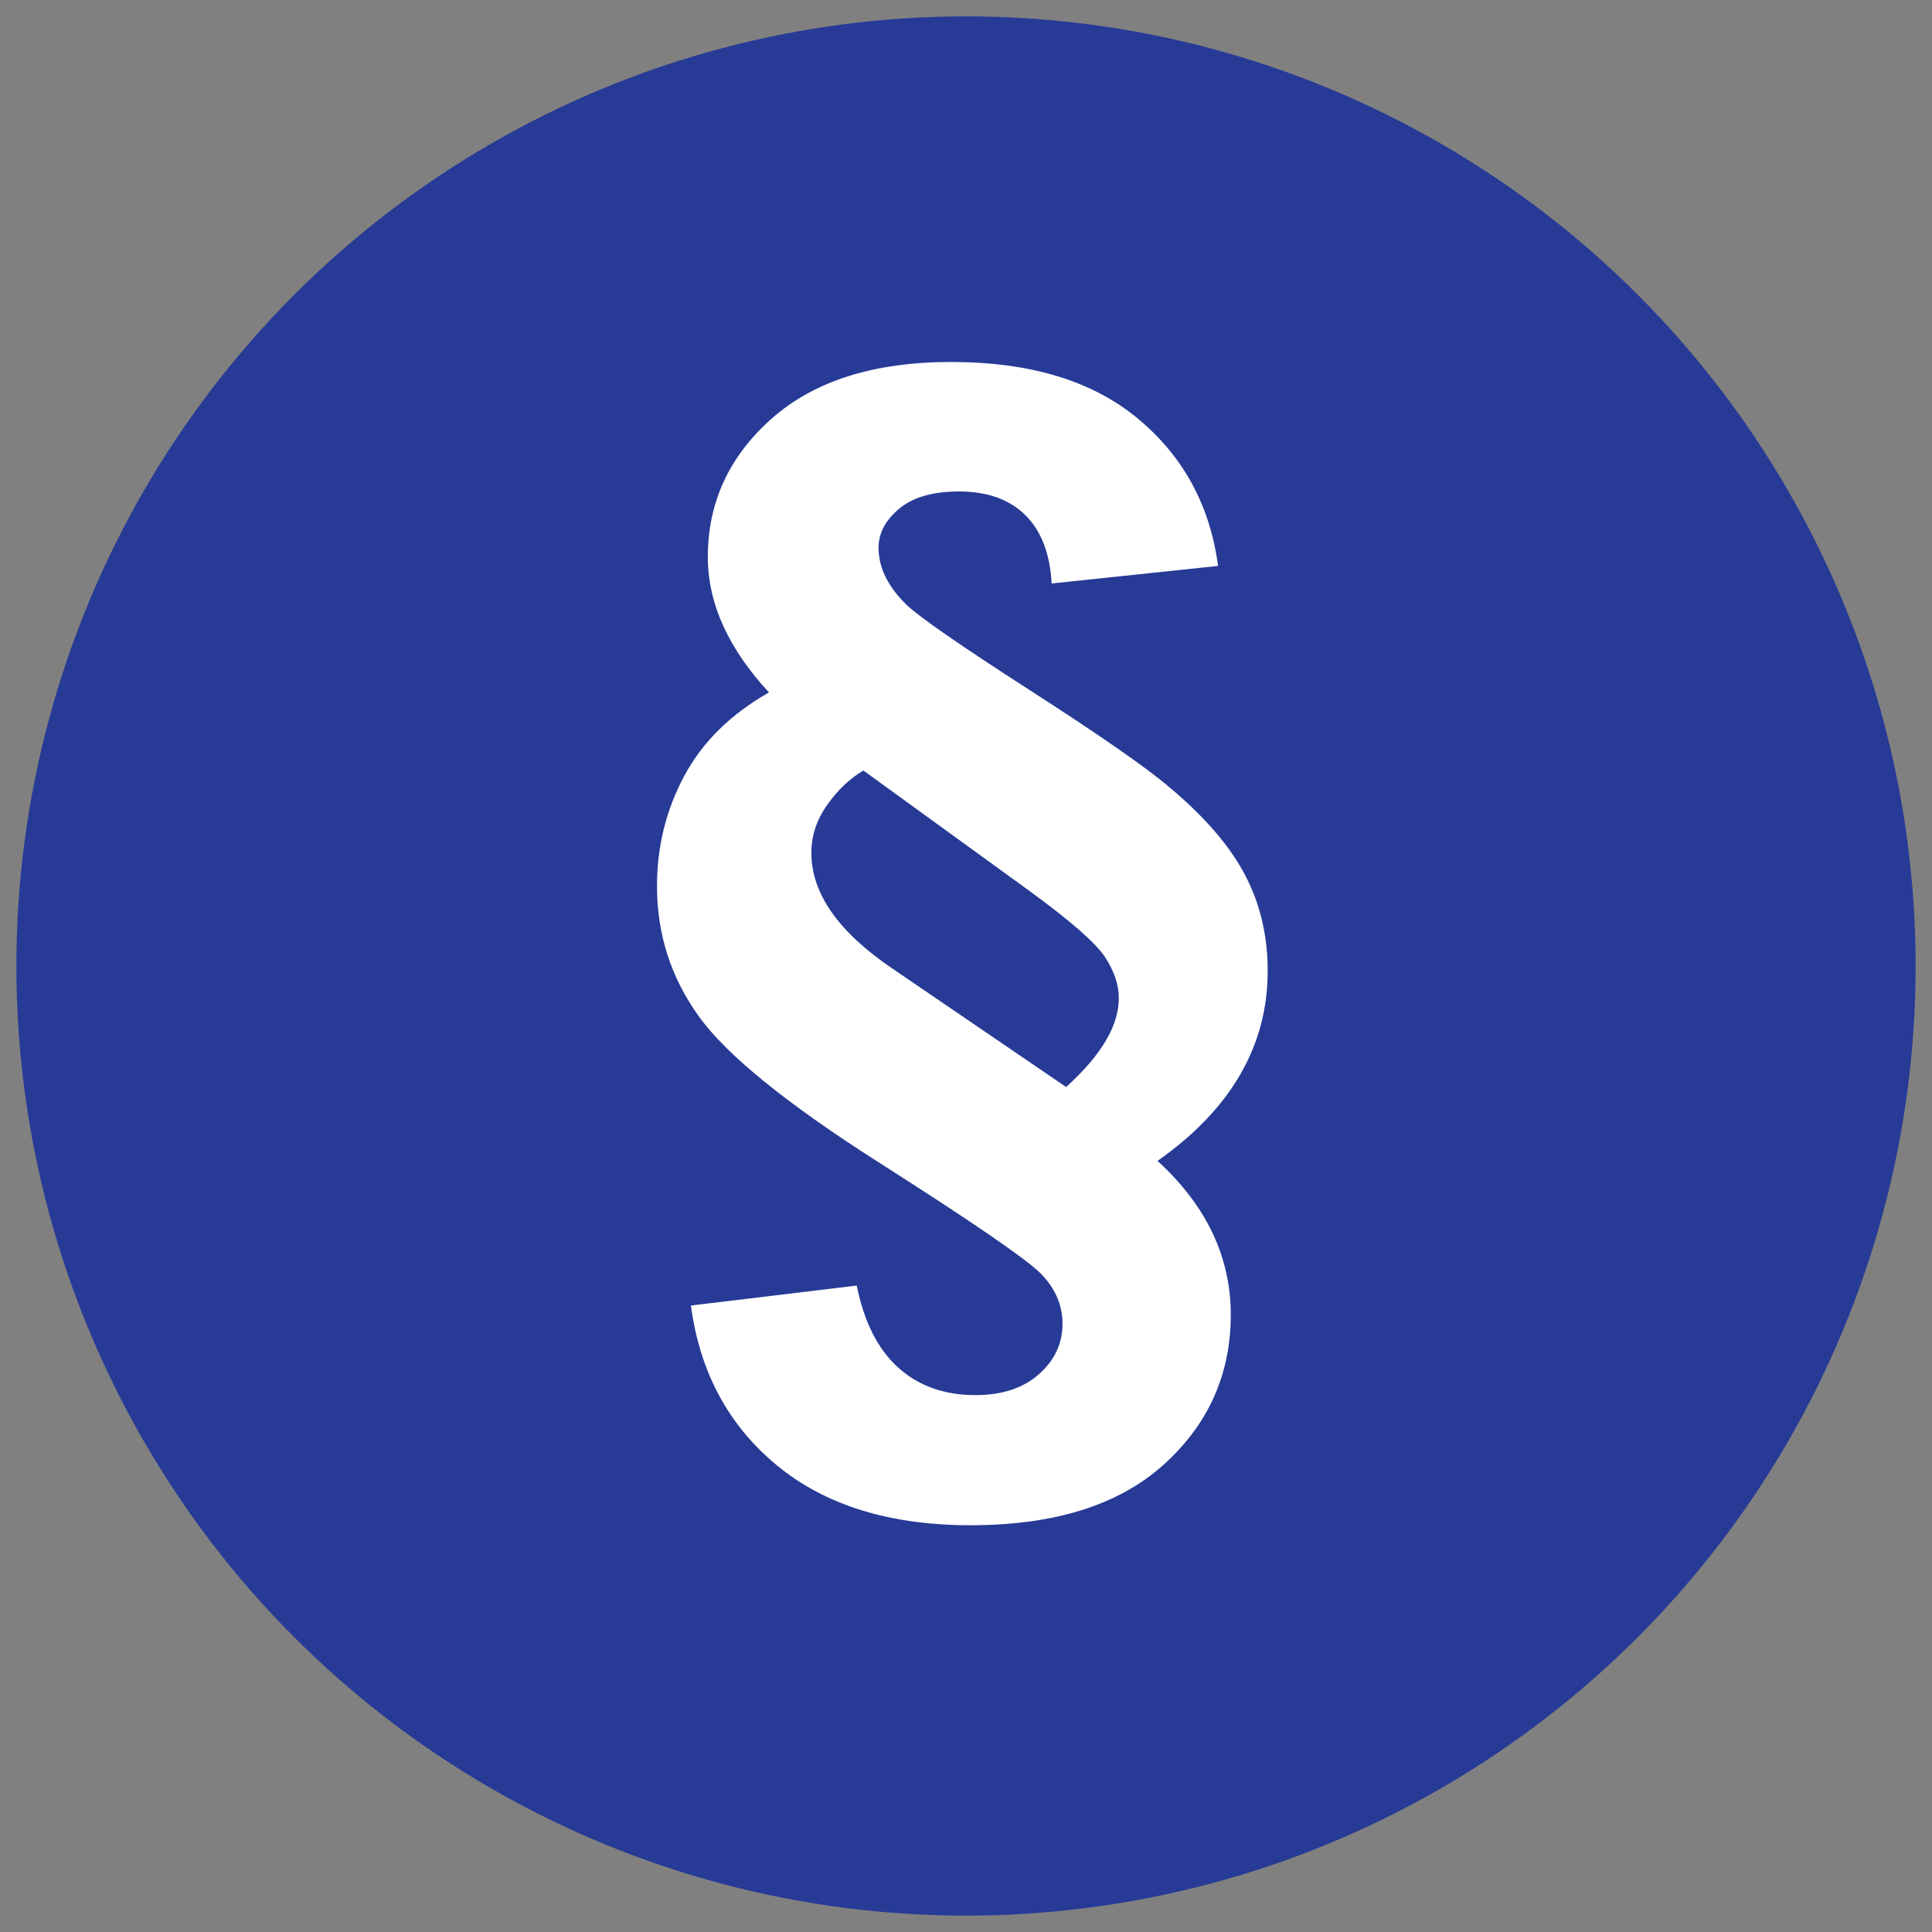
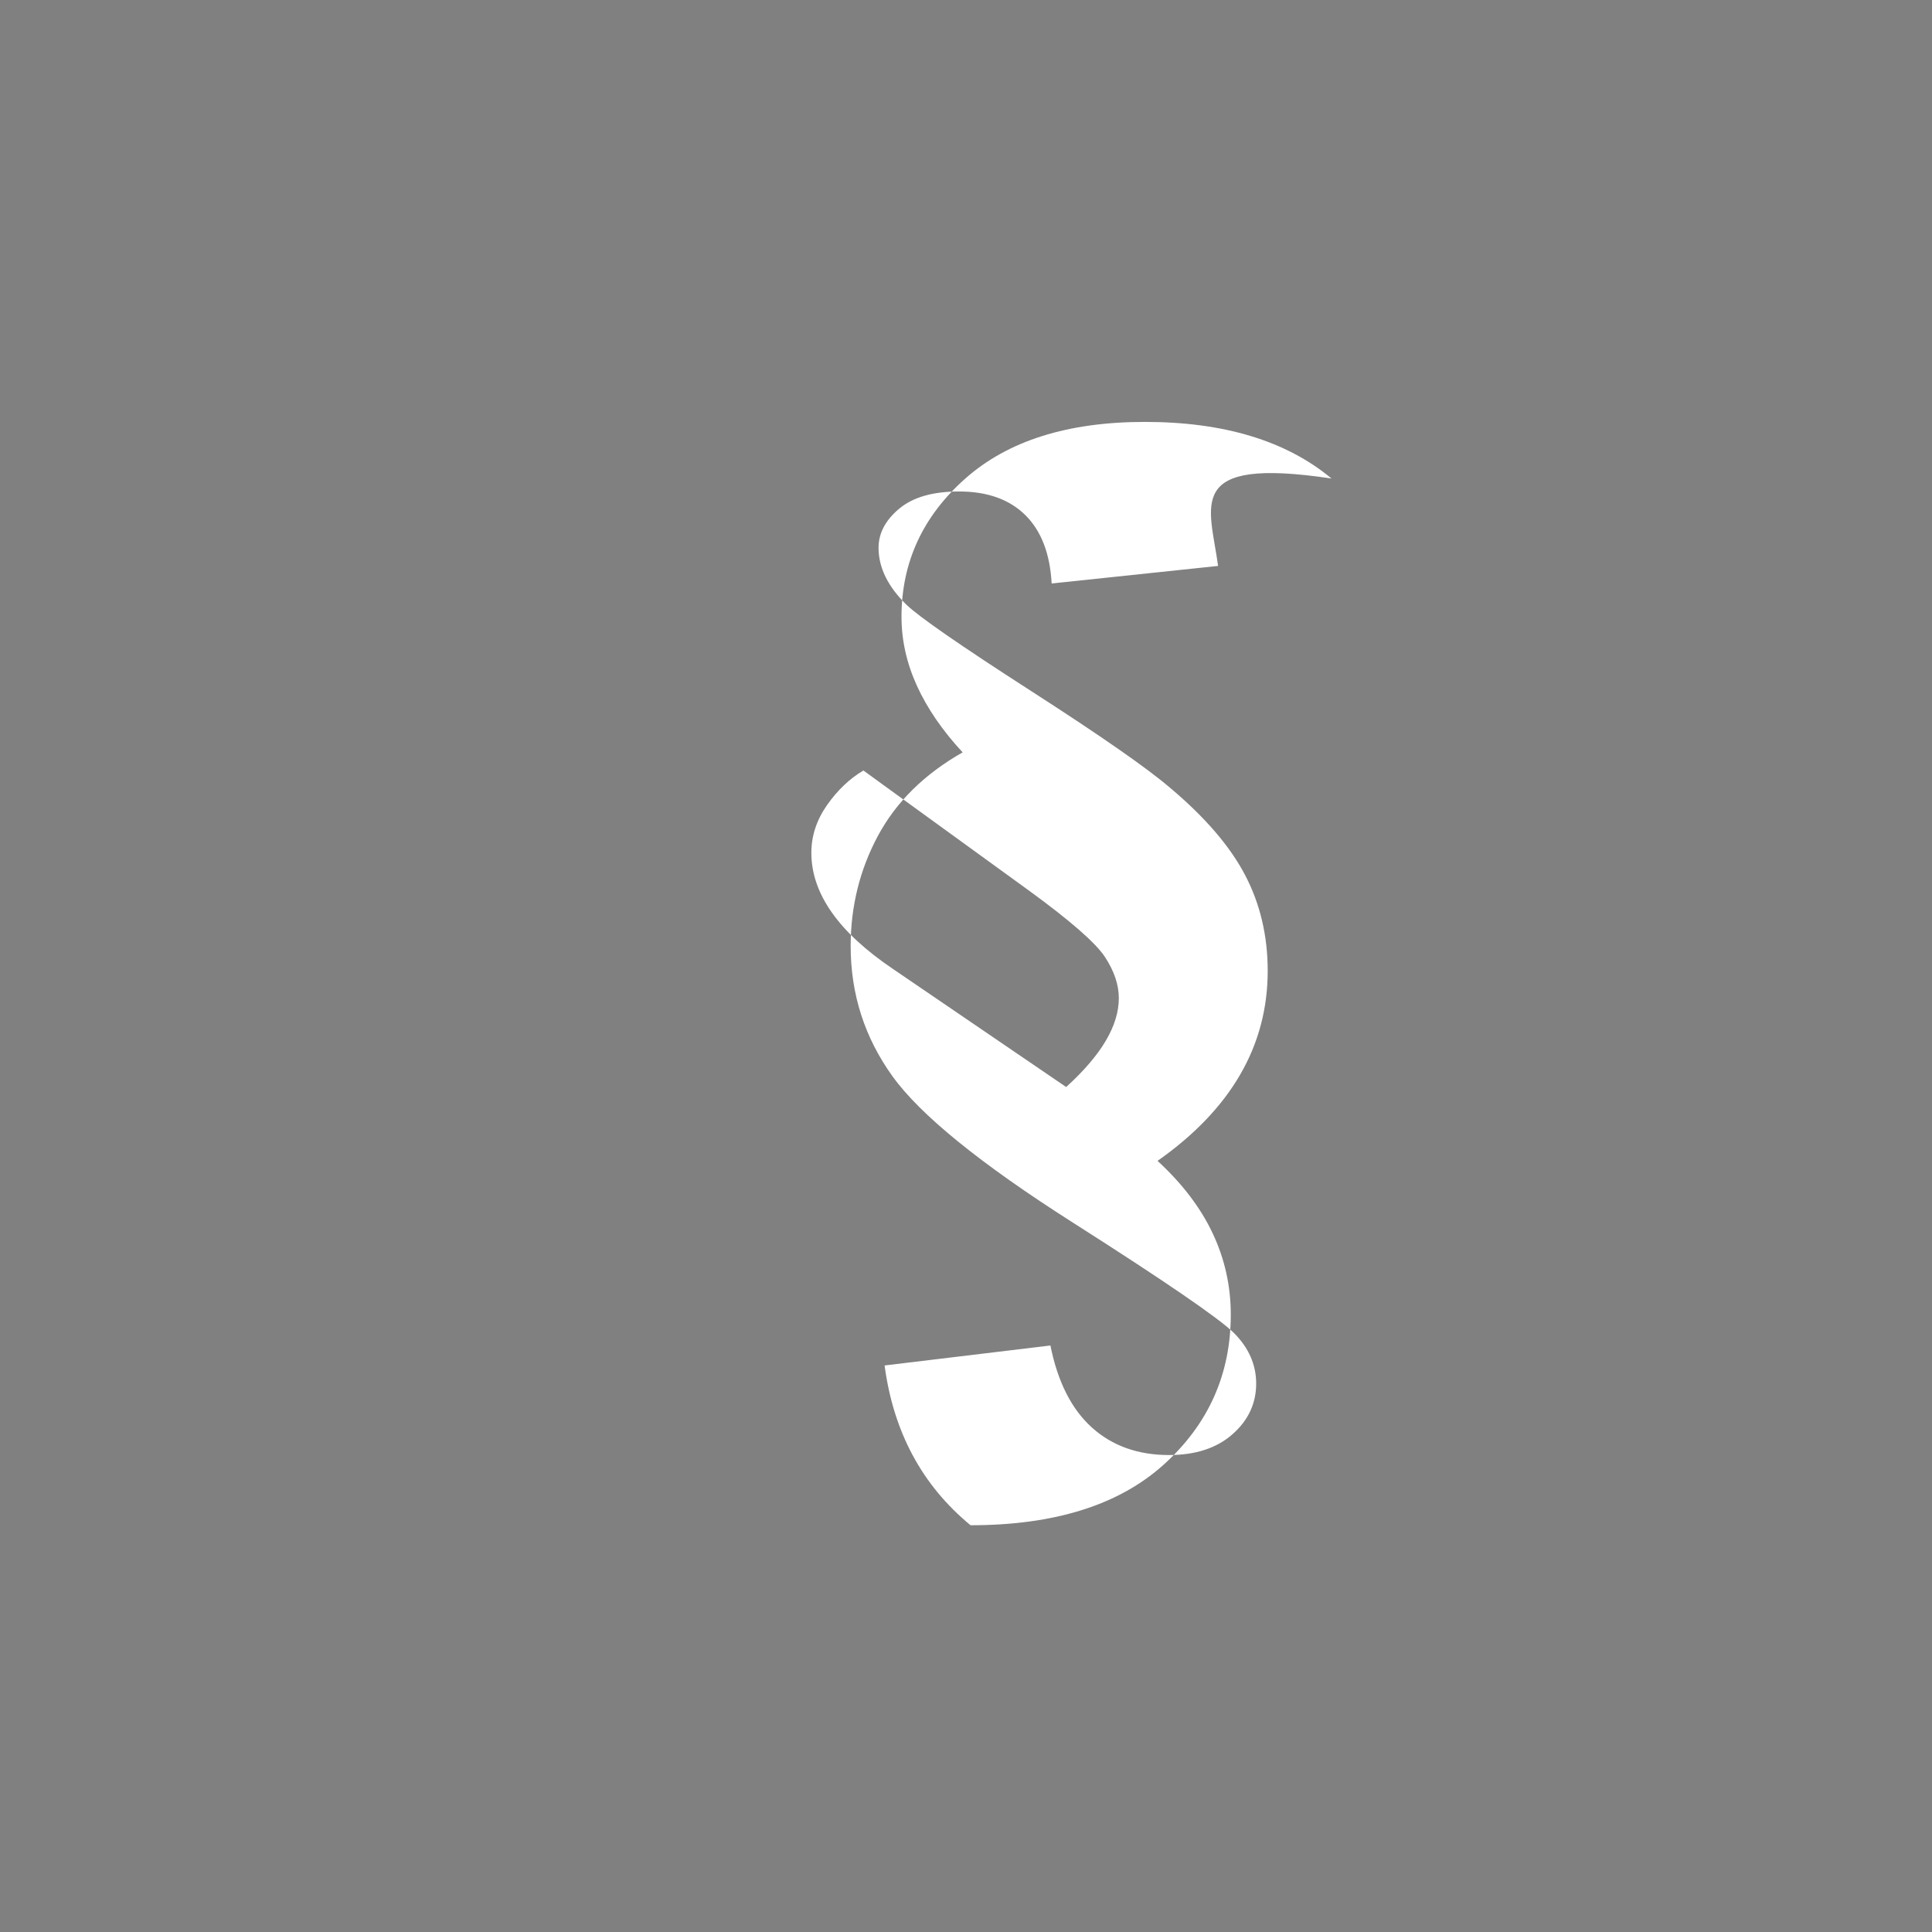
<svg xmlns="http://www.w3.org/2000/svg" version="1.1" x="0px" y="0px" viewBox="0 0 118 118" style="enable-background:new 0 0 118 118;" xml:space="preserve">
  <rect x="0" y="0" width="118" height="118" fill="#808080" stroke="none" />
  <style type="text/css">
	.st0{fill:#273A96;}
	.st1{fill:#FFFFFF;}
</style>
  <g>
-     <circle class="st0" cx="59" cy="59" r="58" />
    <g>
-       <path class="st1" d="M74.396,34.565l-10.165,1.072c-0.099-1.823-0.635-3.216-1.608-4.177    c-0.974-0.961-2.323-1.442-4.047-1.442c-1.603,0-2.822,0.351-3.66,1.054    c-0.838,0.702-1.257,1.497-1.257,2.384c0,1.208,0.566,2.366,1.7,3.475    c0.764,0.739,3.29,2.489,7.578,5.249c4.288,2.76,7.122,4.732,8.502,5.915    c2.144,1.799,3.678,3.58,4.602,5.342c0.924,1.762,1.386,3.715,1.386,5.859    c0,2.292-0.561,4.405-1.682,6.339c-1.122,1.936-2.804,3.691-5.046,5.268    c1.503,1.381,2.625,2.853,3.364,4.418c0.739,1.564,1.109,3.222,1.109,4.972    c0,3.646-1.368,6.703-4.103,9.167s-6.667,3.697-11.792,3.697    c-4.929,0-8.872-1.221-11.829-3.66c-2.957-2.439-4.707-5.692-5.249-9.759    l10.128-1.22c0.444,2.218,1.288,3.887,2.532,5.009    c1.244,1.121,2.815,1.682,4.713,1.682c1.626,0,2.92-0.425,3.881-1.275    c0.961-0.85,1.441-1.879,1.441-3.086c0-1.159-0.456-2.194-1.368-3.105    c-0.937-0.911-4.22-3.16-9.851-6.746c-5.632-3.586-9.297-6.562-10.998-8.928    c-1.7-2.365-2.55-5.014-2.55-7.947c0-2.415,0.554-4.658,1.663-6.728    c1.109-2.07,2.834-3.771,5.175-5.102c-1.232-1.331-2.163-2.686-2.791-4.066    c-0.628-1.38-0.942-2.785-0.942-4.214c0-3.327,1.299-6.142,3.9-8.446    c2.6-2.304,6.253-3.457,10.96-3.457c4.83,0,8.632,1.152,11.404,3.457    C72.271,27.869,73.903,30.868,74.396,34.565z M65.118,66.392    c1.084-0.985,1.891-1.928,2.421-2.828c0.53-0.898,0.795-1.768,0.795-2.605    c0-0.813-0.284-1.651-0.85-2.514c-0.567-0.862-2.12-2.218-4.658-4.066    l-10.092-7.319c-0.838,0.494-1.577,1.196-2.218,2.107    c-0.641,0.912-0.961,1.885-0.961,2.92c0,2.49,1.664,4.855,4.991,7.098    L65.118,66.392z" />
+       <path class="st1" d="M74.396,34.565l-10.165,1.072c-0.099-1.823-0.635-3.216-1.608-4.177    c-0.974-0.961-2.323-1.442-4.047-1.442c-1.603,0-2.822,0.351-3.66,1.054    c-0.838,0.702-1.257,1.497-1.257,2.384c0,1.208,0.566,2.366,1.7,3.475    c0.764,0.739,3.29,2.489,7.578,5.249c4.288,2.76,7.122,4.732,8.502,5.915    c2.144,1.799,3.678,3.58,4.602,5.342c0.924,1.762,1.386,3.715,1.386,5.859    c0,2.292-0.561,4.405-1.682,6.339c-1.122,1.936-2.804,3.691-5.046,5.268    c1.503,1.381,2.625,2.853,3.364,4.418c0.739,1.564,1.109,3.222,1.109,4.972    c0,3.646-1.368,6.703-4.103,9.167s-6.667,3.697-11.792,3.697    c-2.957-2.439-4.707-5.692-5.249-9.759    l10.128-1.22c0.444,2.218,1.288,3.887,2.532,5.009    c1.244,1.121,2.815,1.682,4.713,1.682c1.626,0,2.92-0.425,3.881-1.275    c0.961-0.85,1.441-1.879,1.441-3.086c0-1.159-0.456-2.194-1.368-3.105    c-0.937-0.911-4.22-3.16-9.851-6.746c-5.632-3.586-9.297-6.562-10.998-8.928    c-1.7-2.365-2.55-5.014-2.55-7.947c0-2.415,0.554-4.658,1.663-6.728    c1.109-2.07,2.834-3.771,5.175-5.102c-1.232-1.331-2.163-2.686-2.791-4.066    c-0.628-1.38-0.942-2.785-0.942-4.214c0-3.327,1.299-6.142,3.9-8.446    c2.6-2.304,6.253-3.457,10.96-3.457c4.83,0,8.632,1.152,11.404,3.457    C72.271,27.869,73.903,30.868,74.396,34.565z M65.118,66.392    c1.084-0.985,1.891-1.928,2.421-2.828c0.53-0.898,0.795-1.768,0.795-2.605    c0-0.813-0.284-1.651-0.85-2.514c-0.567-0.862-2.12-2.218-4.658-4.066    l-10.092-7.319c-0.838,0.494-1.577,1.196-2.218,2.107    c-0.641,0.912-0.961,1.885-0.961,2.92c0,2.49,1.664,4.855,4.991,7.098    L65.118,66.392z" />
    </g>
  </g>
</svg>